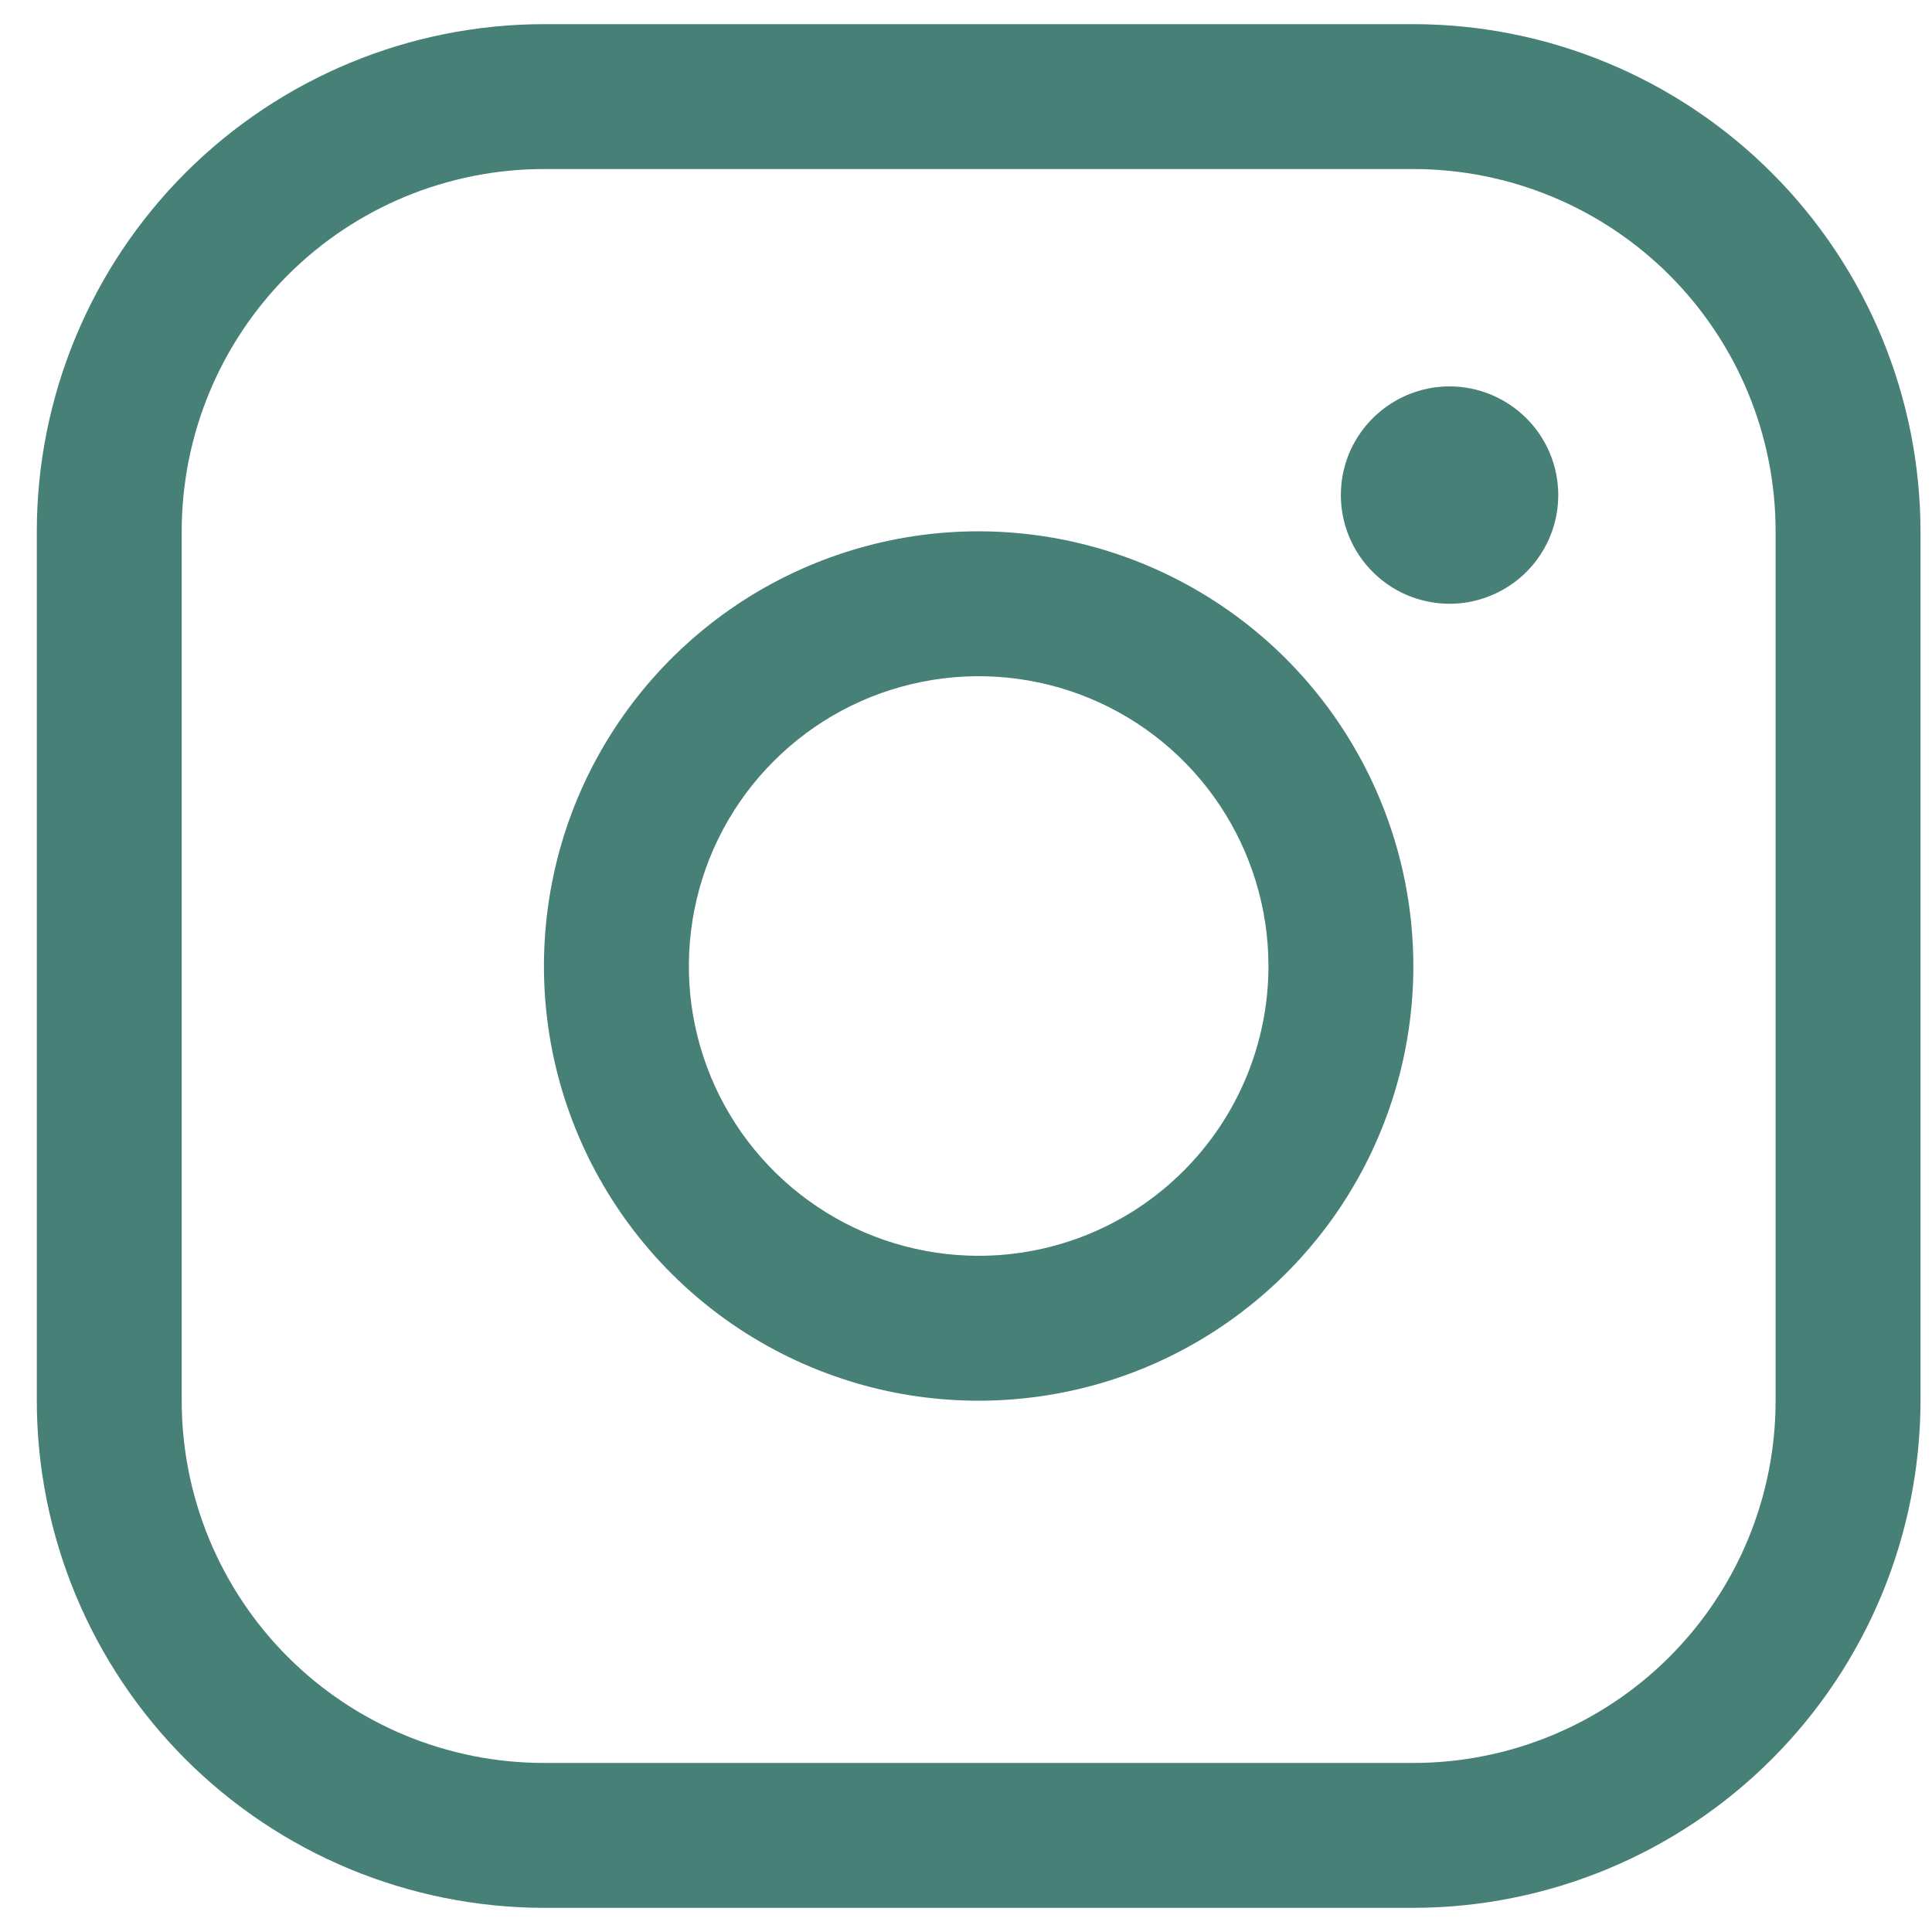
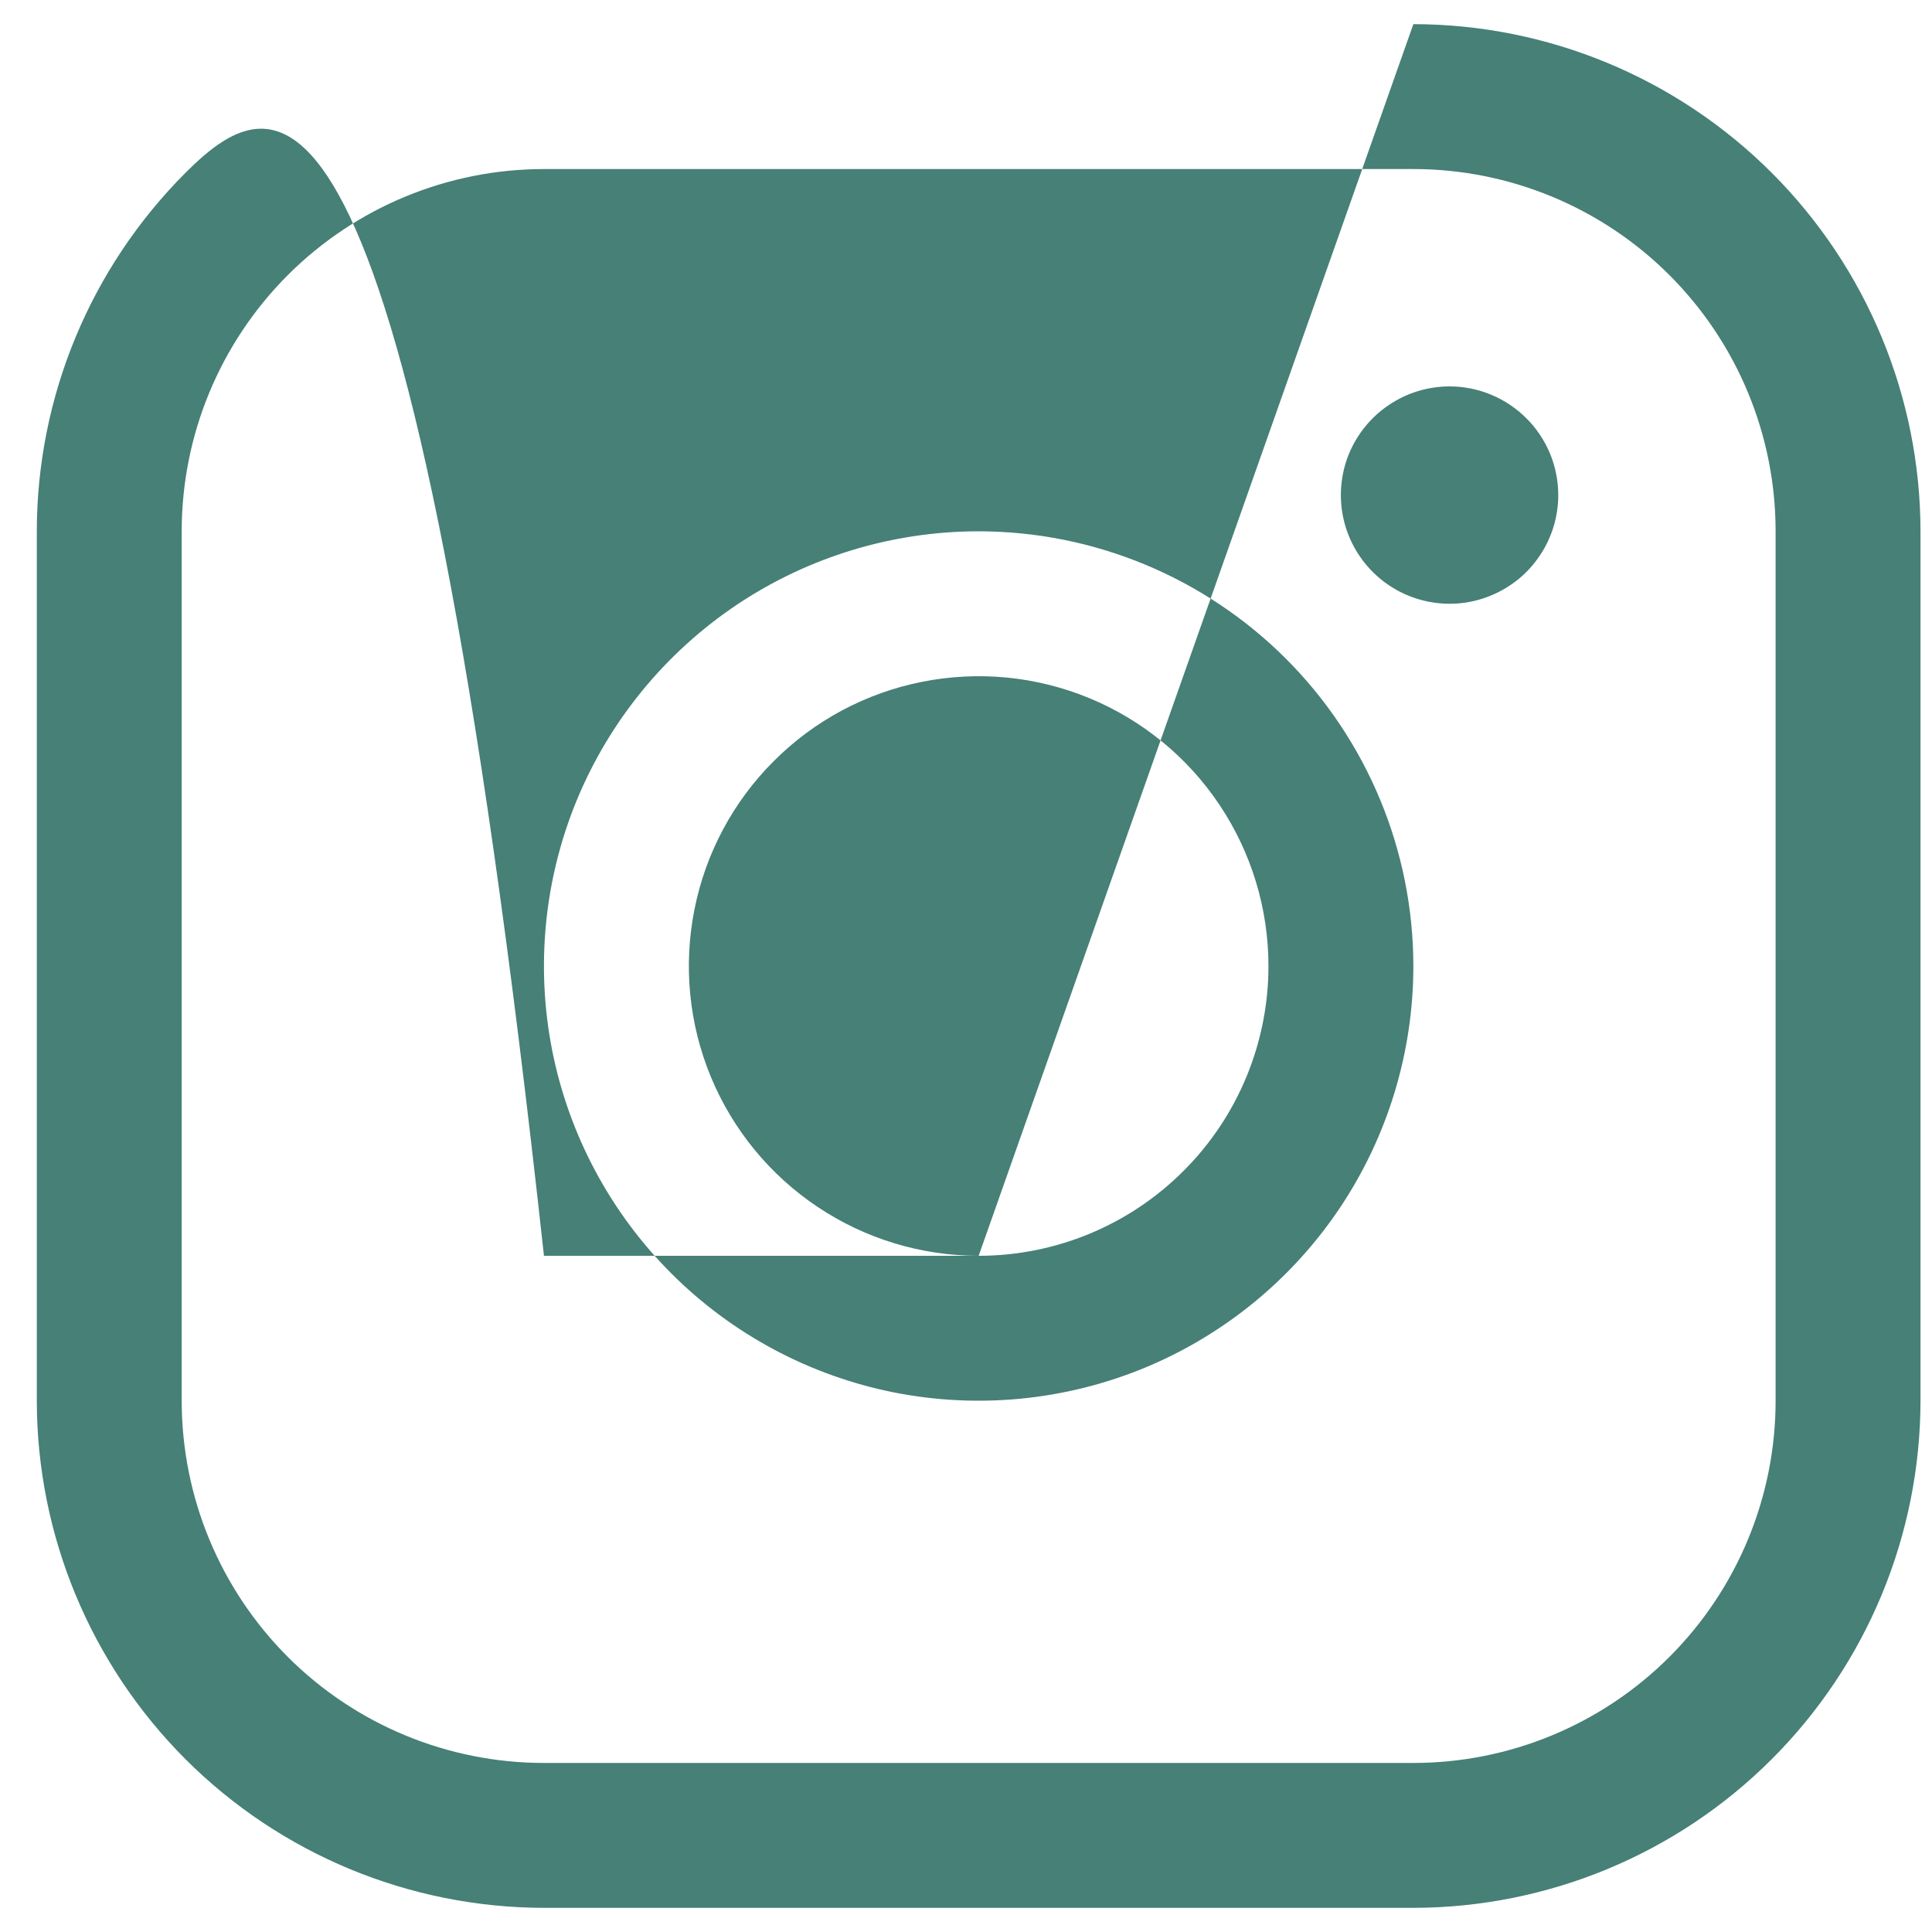
<svg xmlns="http://www.w3.org/2000/svg" width="20" height="20" viewBox="0 0 20 20" fill="none">
-   <path d="M10.131 5.5C9.241 5.5 8.371 5.764 7.631 6.258C6.891 6.753 6.314 7.456 5.973 8.278C5.633 9.1 5.544 10.005 5.717 10.878C5.891 11.751 6.32 12.553 6.949 13.182C7.578 13.811 8.38 14.24 9.253 14.414C10.126 14.587 11.031 14.498 11.853 14.158C12.675 13.817 13.378 13.24 13.873 12.5C14.367 11.76 14.631 10.89 14.631 10C14.63 8.807 14.155 7.663 13.312 6.819C12.468 5.976 11.324 5.501 10.131 5.5ZM10.131 13C9.538 13 8.957 12.824 8.464 12.494C7.971 12.165 7.586 11.696 7.359 11.148C7.132 10.6 7.073 9.997 7.189 9.415C7.304 8.833 7.59 8.298 8.01 7.879C8.429 7.459 8.964 7.173 9.546 7.058C10.127 6.942 10.731 7.001 11.279 7.228C11.827 7.455 12.296 7.84 12.625 8.333C12.955 8.827 13.131 9.407 13.131 10C13.131 10.796 12.815 11.559 12.252 12.121C11.69 12.684 10.927 13 10.131 13ZM14.631 0.25H5.631C4.239 0.251 2.904 0.805 1.92 1.789C0.936 2.774 0.382 4.108 0.381 5.5V14.5C0.382 15.892 0.936 17.226 1.92 18.211C2.904 19.195 4.239 19.748 5.631 19.75H14.631C16.023 19.748 17.357 19.195 18.341 18.211C19.326 17.226 19.879 15.892 19.881 14.5V5.5C19.879 4.108 19.326 2.774 18.341 1.789C17.357 0.805 16.023 0.251 14.631 0.25ZM18.381 14.5C18.381 15.495 17.986 16.448 17.282 17.152C16.579 17.855 15.625 18.25 14.631 18.25H5.631C4.636 18.25 3.682 17.855 2.979 17.152C2.276 16.448 1.881 15.495 1.881 14.5V5.5C1.881 4.505 2.276 3.552 2.979 2.848C3.682 2.145 4.636 1.75 5.631 1.75H14.631C15.625 1.75 16.579 2.145 17.282 2.848C17.986 3.552 18.381 4.505 18.381 5.5V14.5ZM16.131 5.125C16.131 5.348 16.065 5.565 15.941 5.75C15.818 5.935 15.642 6.079 15.436 6.164C15.231 6.25 15.005 6.272 14.786 6.228C14.568 6.185 14.368 6.078 14.21 5.92C14.053 5.763 13.946 5.563 13.902 5.344C13.859 5.126 13.881 4.9 13.966 4.694C14.052 4.489 14.196 4.313 14.381 4.19C14.566 4.066 14.783 4 15.006 4C15.304 4 15.59 4.119 15.801 4.33C16.012 4.54 16.131 4.827 16.131 5.125Z" fill="#468077" />
+   <path d="M10.131 5.5C9.241 5.5 8.371 5.764 7.631 6.258C6.891 6.753 6.314 7.456 5.973 8.278C5.633 9.1 5.544 10.005 5.717 10.878C5.891 11.751 6.32 12.553 6.949 13.182C7.578 13.811 8.38 14.24 9.253 14.414C10.126 14.587 11.031 14.498 11.853 14.158C12.675 13.817 13.378 13.24 13.873 12.5C14.367 11.76 14.631 10.89 14.631 10C14.63 8.807 14.155 7.663 13.312 6.819C12.468 5.976 11.324 5.501 10.131 5.5ZM10.131 13C9.538 13 8.957 12.824 8.464 12.494C7.971 12.165 7.586 11.696 7.359 11.148C7.132 10.6 7.073 9.997 7.189 9.415C7.304 8.833 7.59 8.298 8.01 7.879C8.429 7.459 8.964 7.173 9.546 7.058C10.127 6.942 10.731 7.001 11.279 7.228C11.827 7.455 12.296 7.84 12.625 8.333C12.955 8.827 13.131 9.407 13.131 10C13.131 10.796 12.815 11.559 12.252 12.121C11.69 12.684 10.927 13 10.131 13ZH5.631C4.239 0.251 2.904 0.805 1.92 1.789C0.936 2.774 0.382 4.108 0.381 5.5V14.5C0.382 15.892 0.936 17.226 1.92 18.211C2.904 19.195 4.239 19.748 5.631 19.75H14.631C16.023 19.748 17.357 19.195 18.341 18.211C19.326 17.226 19.879 15.892 19.881 14.5V5.5C19.879 4.108 19.326 2.774 18.341 1.789C17.357 0.805 16.023 0.251 14.631 0.25ZM18.381 14.5C18.381 15.495 17.986 16.448 17.282 17.152C16.579 17.855 15.625 18.25 14.631 18.25H5.631C4.636 18.25 3.682 17.855 2.979 17.152C2.276 16.448 1.881 15.495 1.881 14.5V5.5C1.881 4.505 2.276 3.552 2.979 2.848C3.682 2.145 4.636 1.75 5.631 1.75H14.631C15.625 1.75 16.579 2.145 17.282 2.848C17.986 3.552 18.381 4.505 18.381 5.5V14.5ZM16.131 5.125C16.131 5.348 16.065 5.565 15.941 5.75C15.818 5.935 15.642 6.079 15.436 6.164C15.231 6.25 15.005 6.272 14.786 6.228C14.568 6.185 14.368 6.078 14.21 5.92C14.053 5.763 13.946 5.563 13.902 5.344C13.859 5.126 13.881 4.9 13.966 4.694C14.052 4.489 14.196 4.313 14.381 4.19C14.566 4.066 14.783 4 15.006 4C15.304 4 15.59 4.119 15.801 4.33C16.012 4.54 16.131 4.827 16.131 5.125Z" fill="#468077" />
</svg>